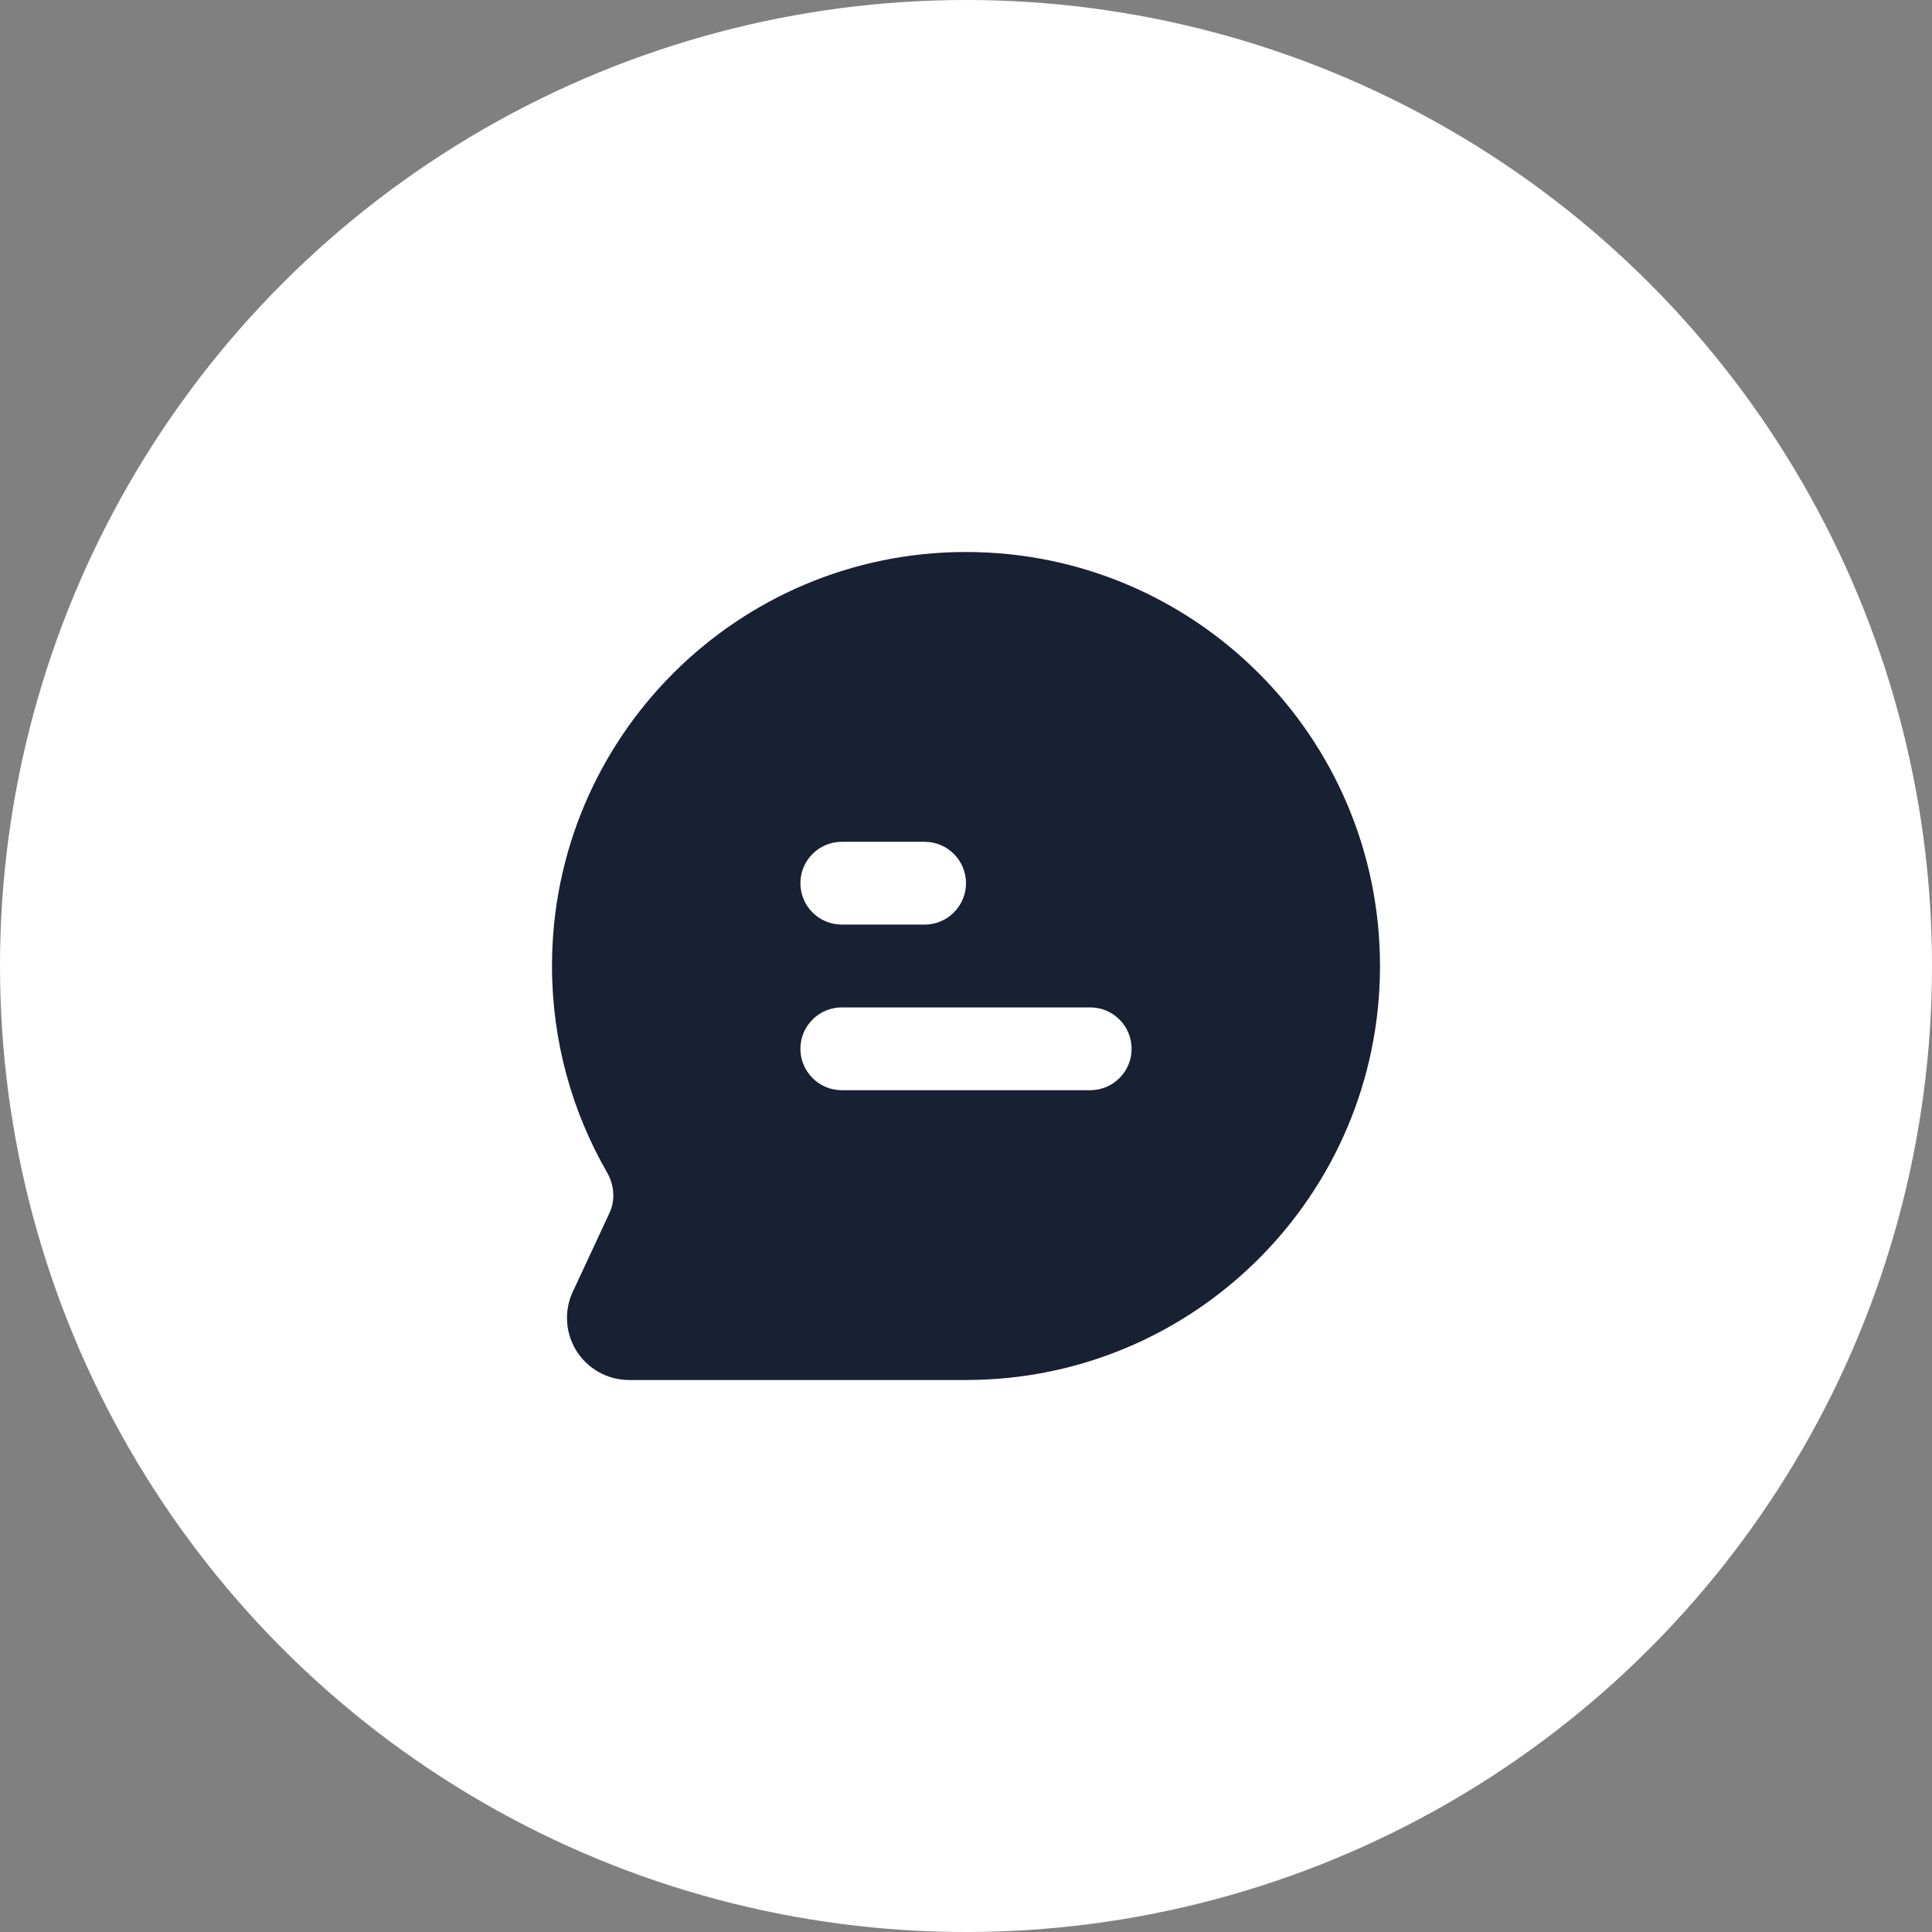
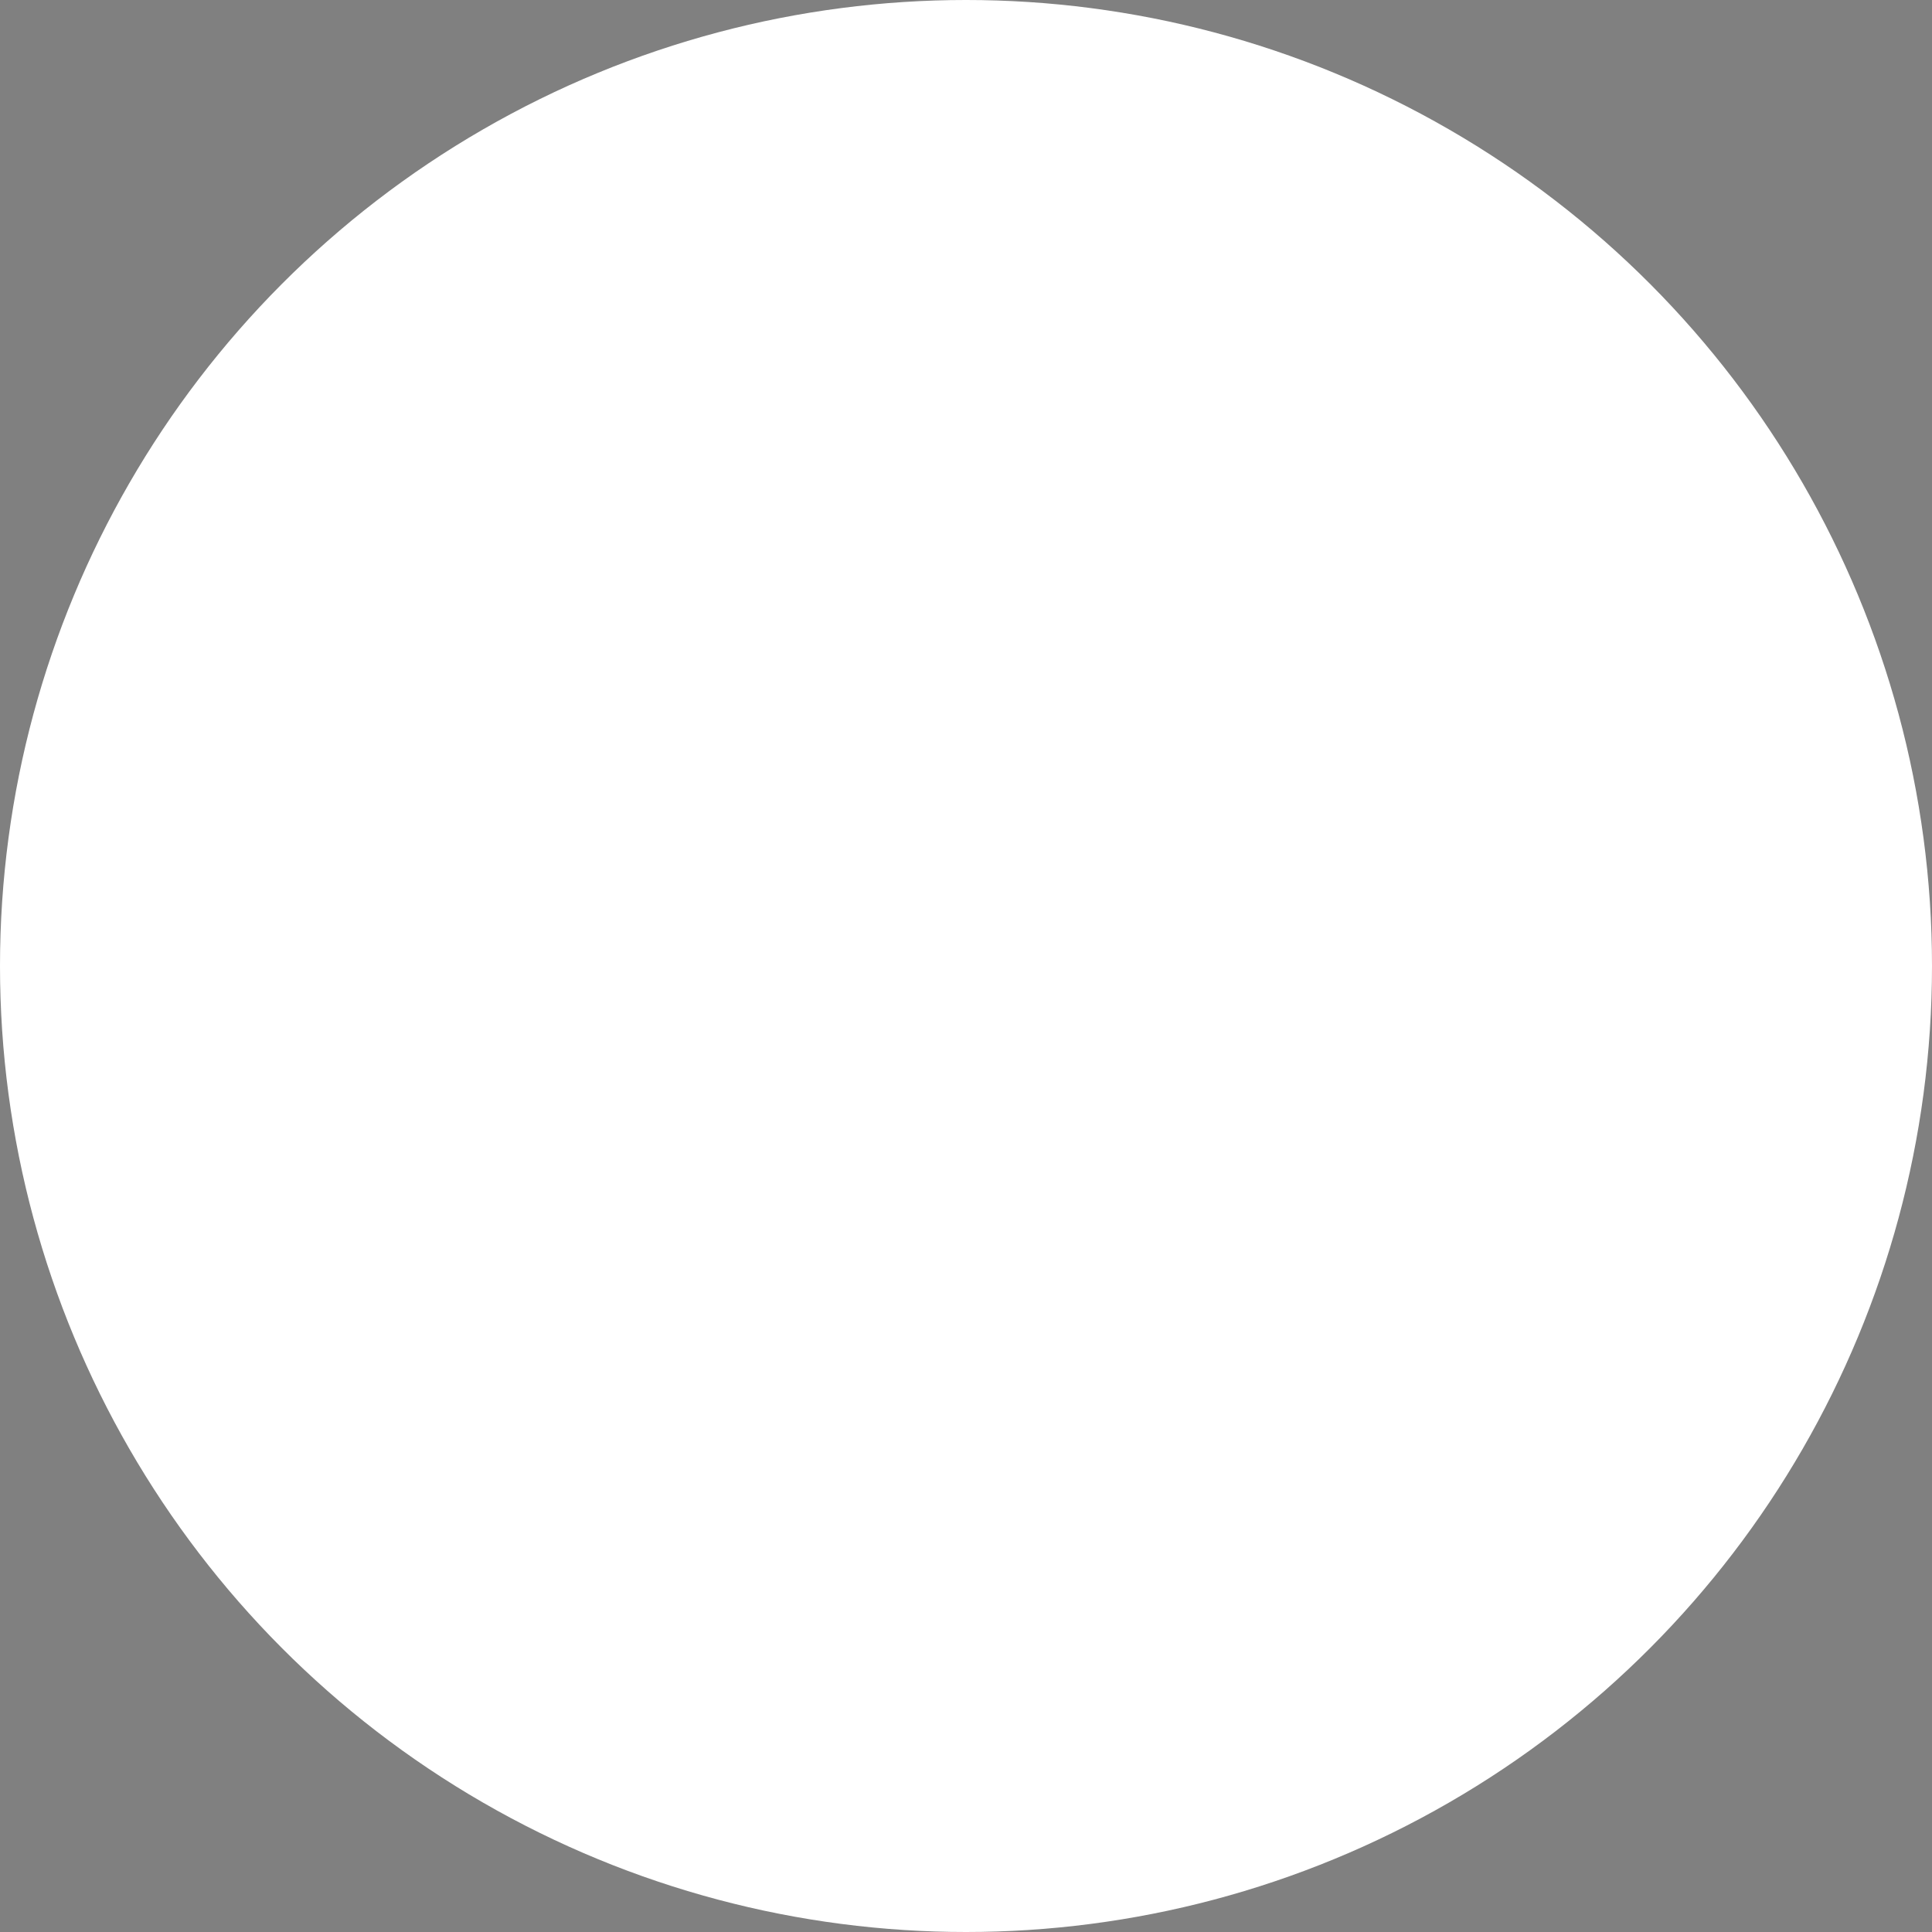
<svg xmlns="http://www.w3.org/2000/svg" width="56" height="56" viewBox="0 0 56 56" fill="none">
  <rect x="0" y="0" width="56" height="56" fill="#808080" stroke="none" />
  <circle cx="28" cy="28" r="28" fill="white" />
-   <path fill-rule="evenodd" clip-rule="evenodd" d="M28 16C21.372 16 16 21.372 16 28C16 30.178 16.582 32.224 17.597 33.986C17.805 34.346 17.84 34.782 17.666 35.158L16.641 37.362C16.497 37.637 16.426 37.944 16.435 38.254C16.444 38.563 16.533 38.865 16.693 39.131C16.854 39.396 17.08 39.615 17.35 39.768C17.62 39.92 17.924 40 18.234 40H28C34.628 40 40 34.628 40 28C40 21.372 34.628 16 28 16ZM24.4 24.4C24.082 24.4 23.776 24.526 23.552 24.752C23.326 24.977 23.2 25.282 23.2 25.6C23.2 25.918 23.326 26.224 23.552 26.448C23.776 26.674 24.082 26.8 24.4 26.8H26.8C27.118 26.8 27.424 26.674 27.648 26.448C27.874 26.224 28 25.918 28 25.6C28 25.282 27.874 24.977 27.648 24.752C27.424 24.526 27.118 24.4 26.8 24.4H24.4ZM24.4 29.2C24.082 29.2 23.776 29.326 23.552 29.552C23.326 29.776 23.2 30.082 23.2 30.4C23.2 30.718 23.326 31.023 23.552 31.248C23.776 31.474 24.082 31.6 24.4 31.6H31.6C31.918 31.6 32.224 31.474 32.449 31.248C32.674 31.023 32.8 30.718 32.8 30.4C32.8 30.082 32.674 29.776 32.449 29.552C32.224 29.326 31.918 29.2 31.6 29.2H24.4Z" fill="#182033" />
</svg>